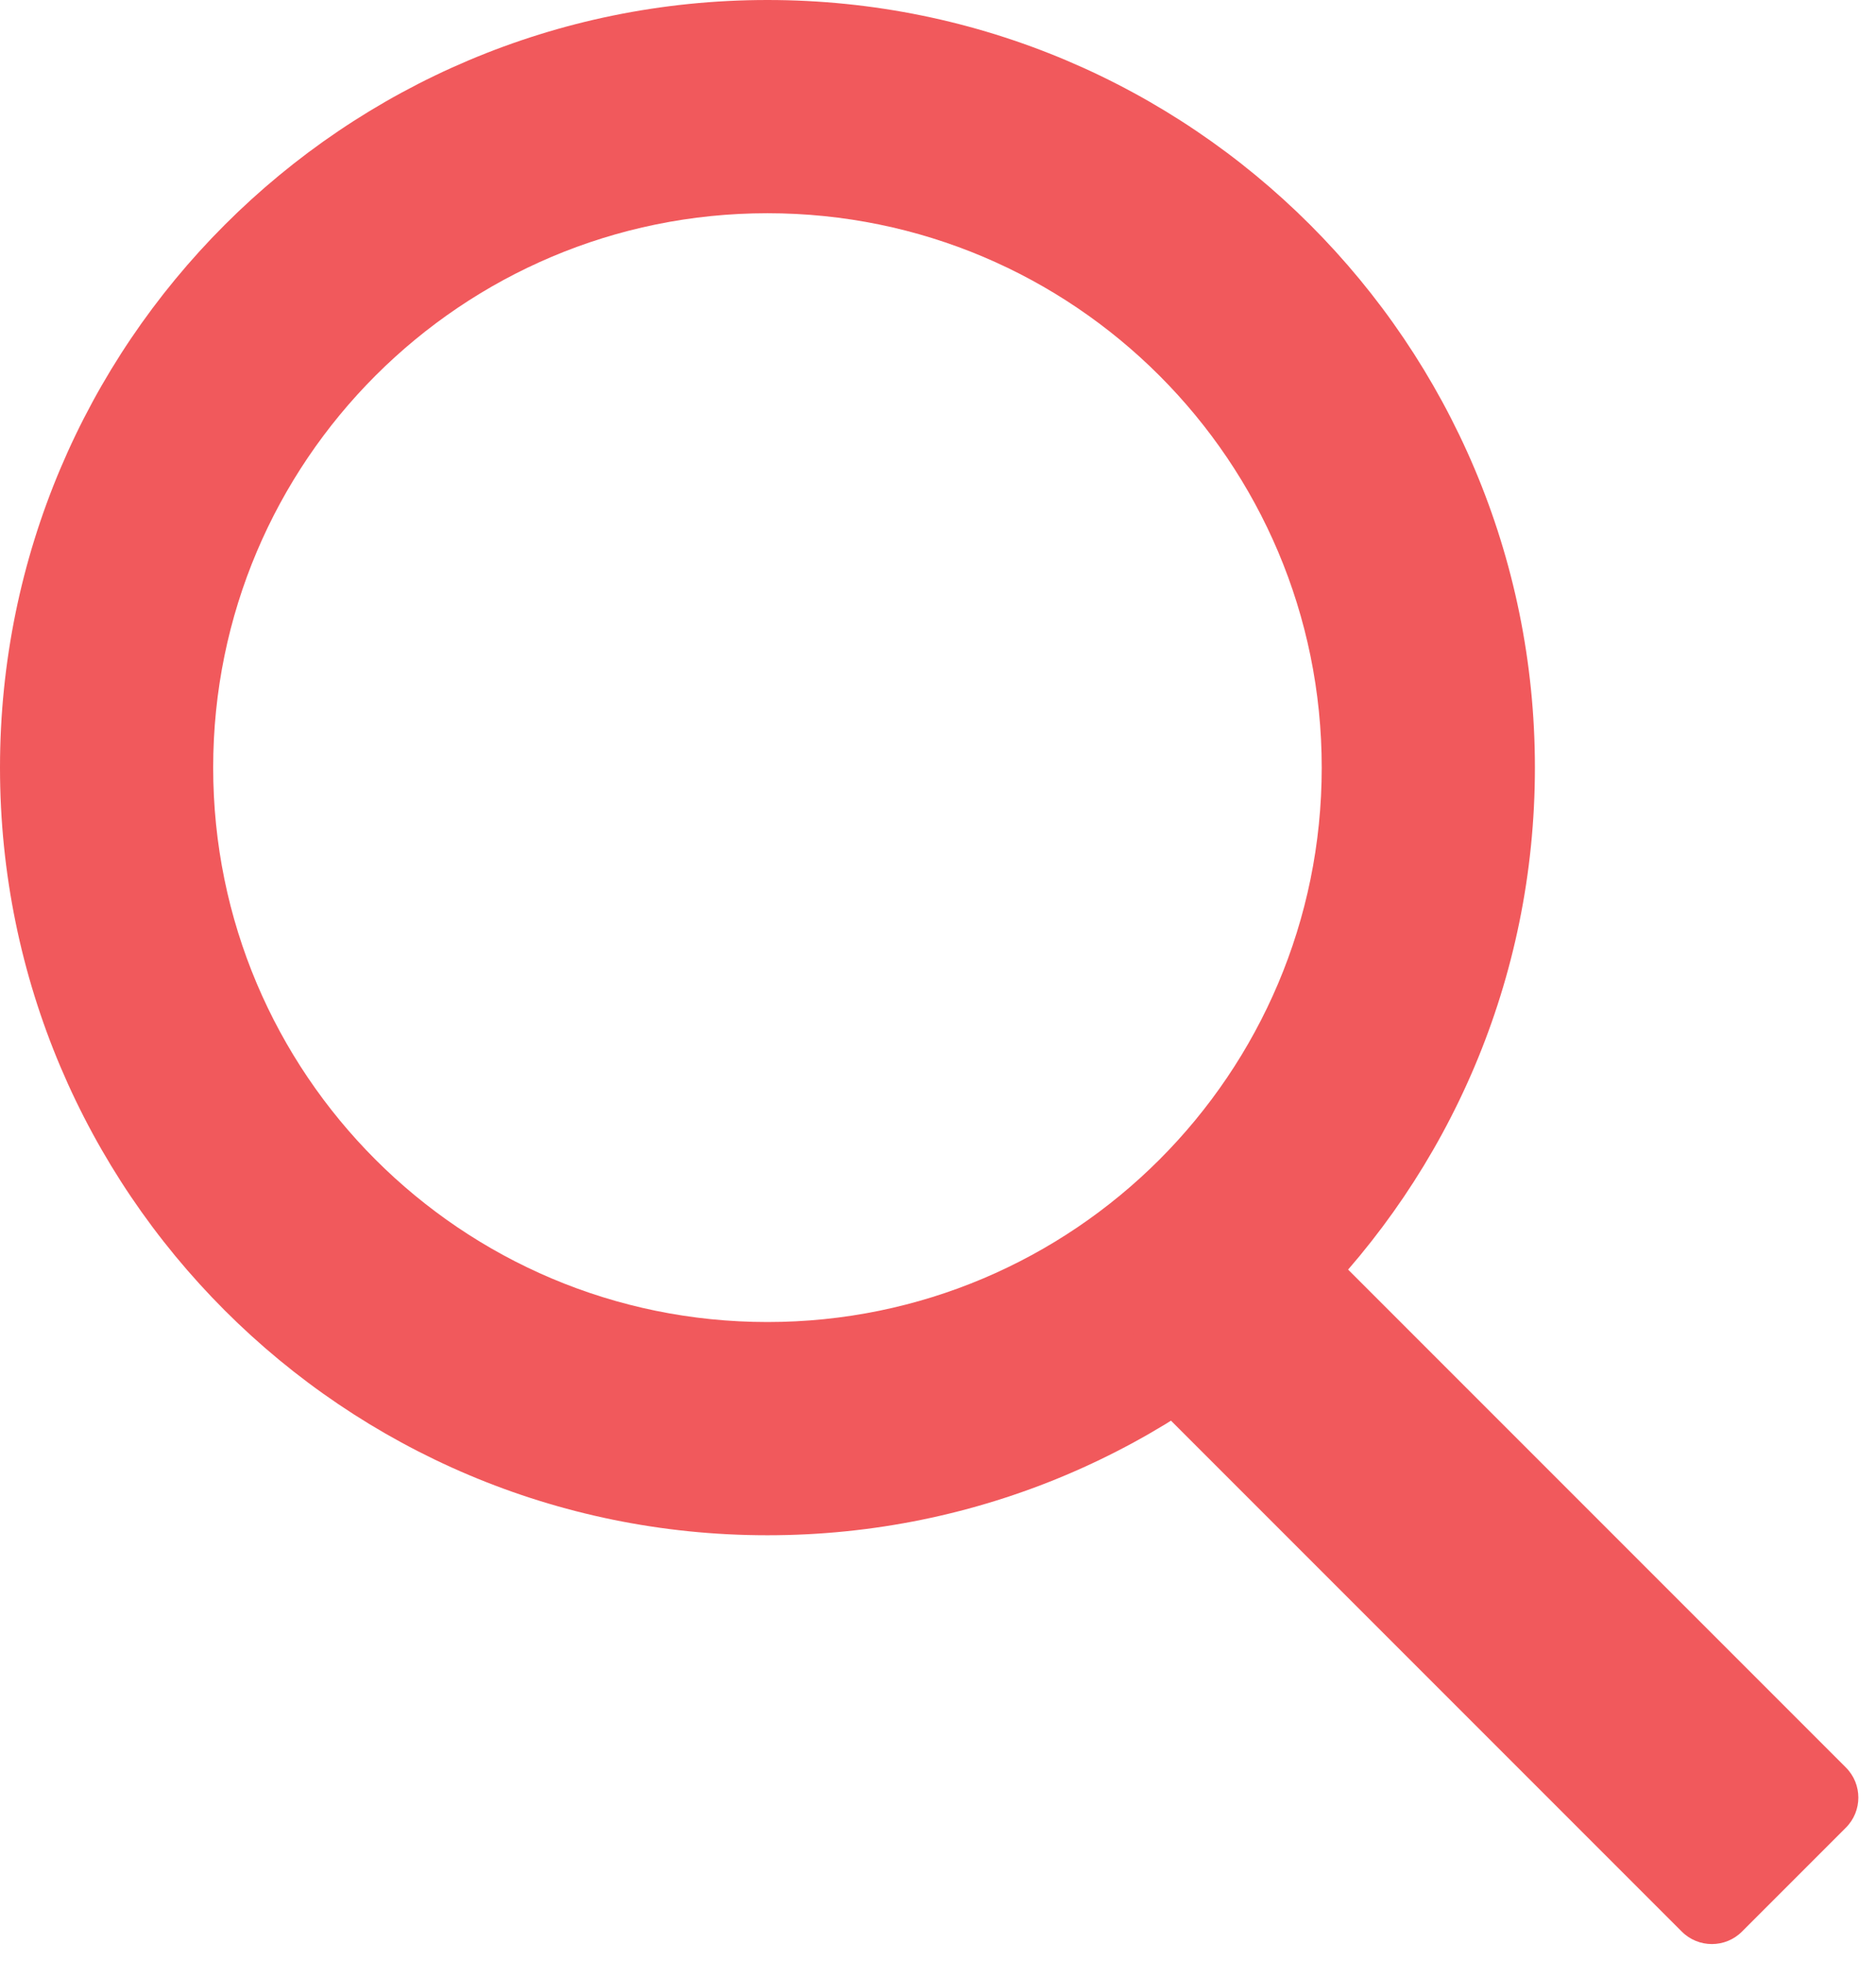
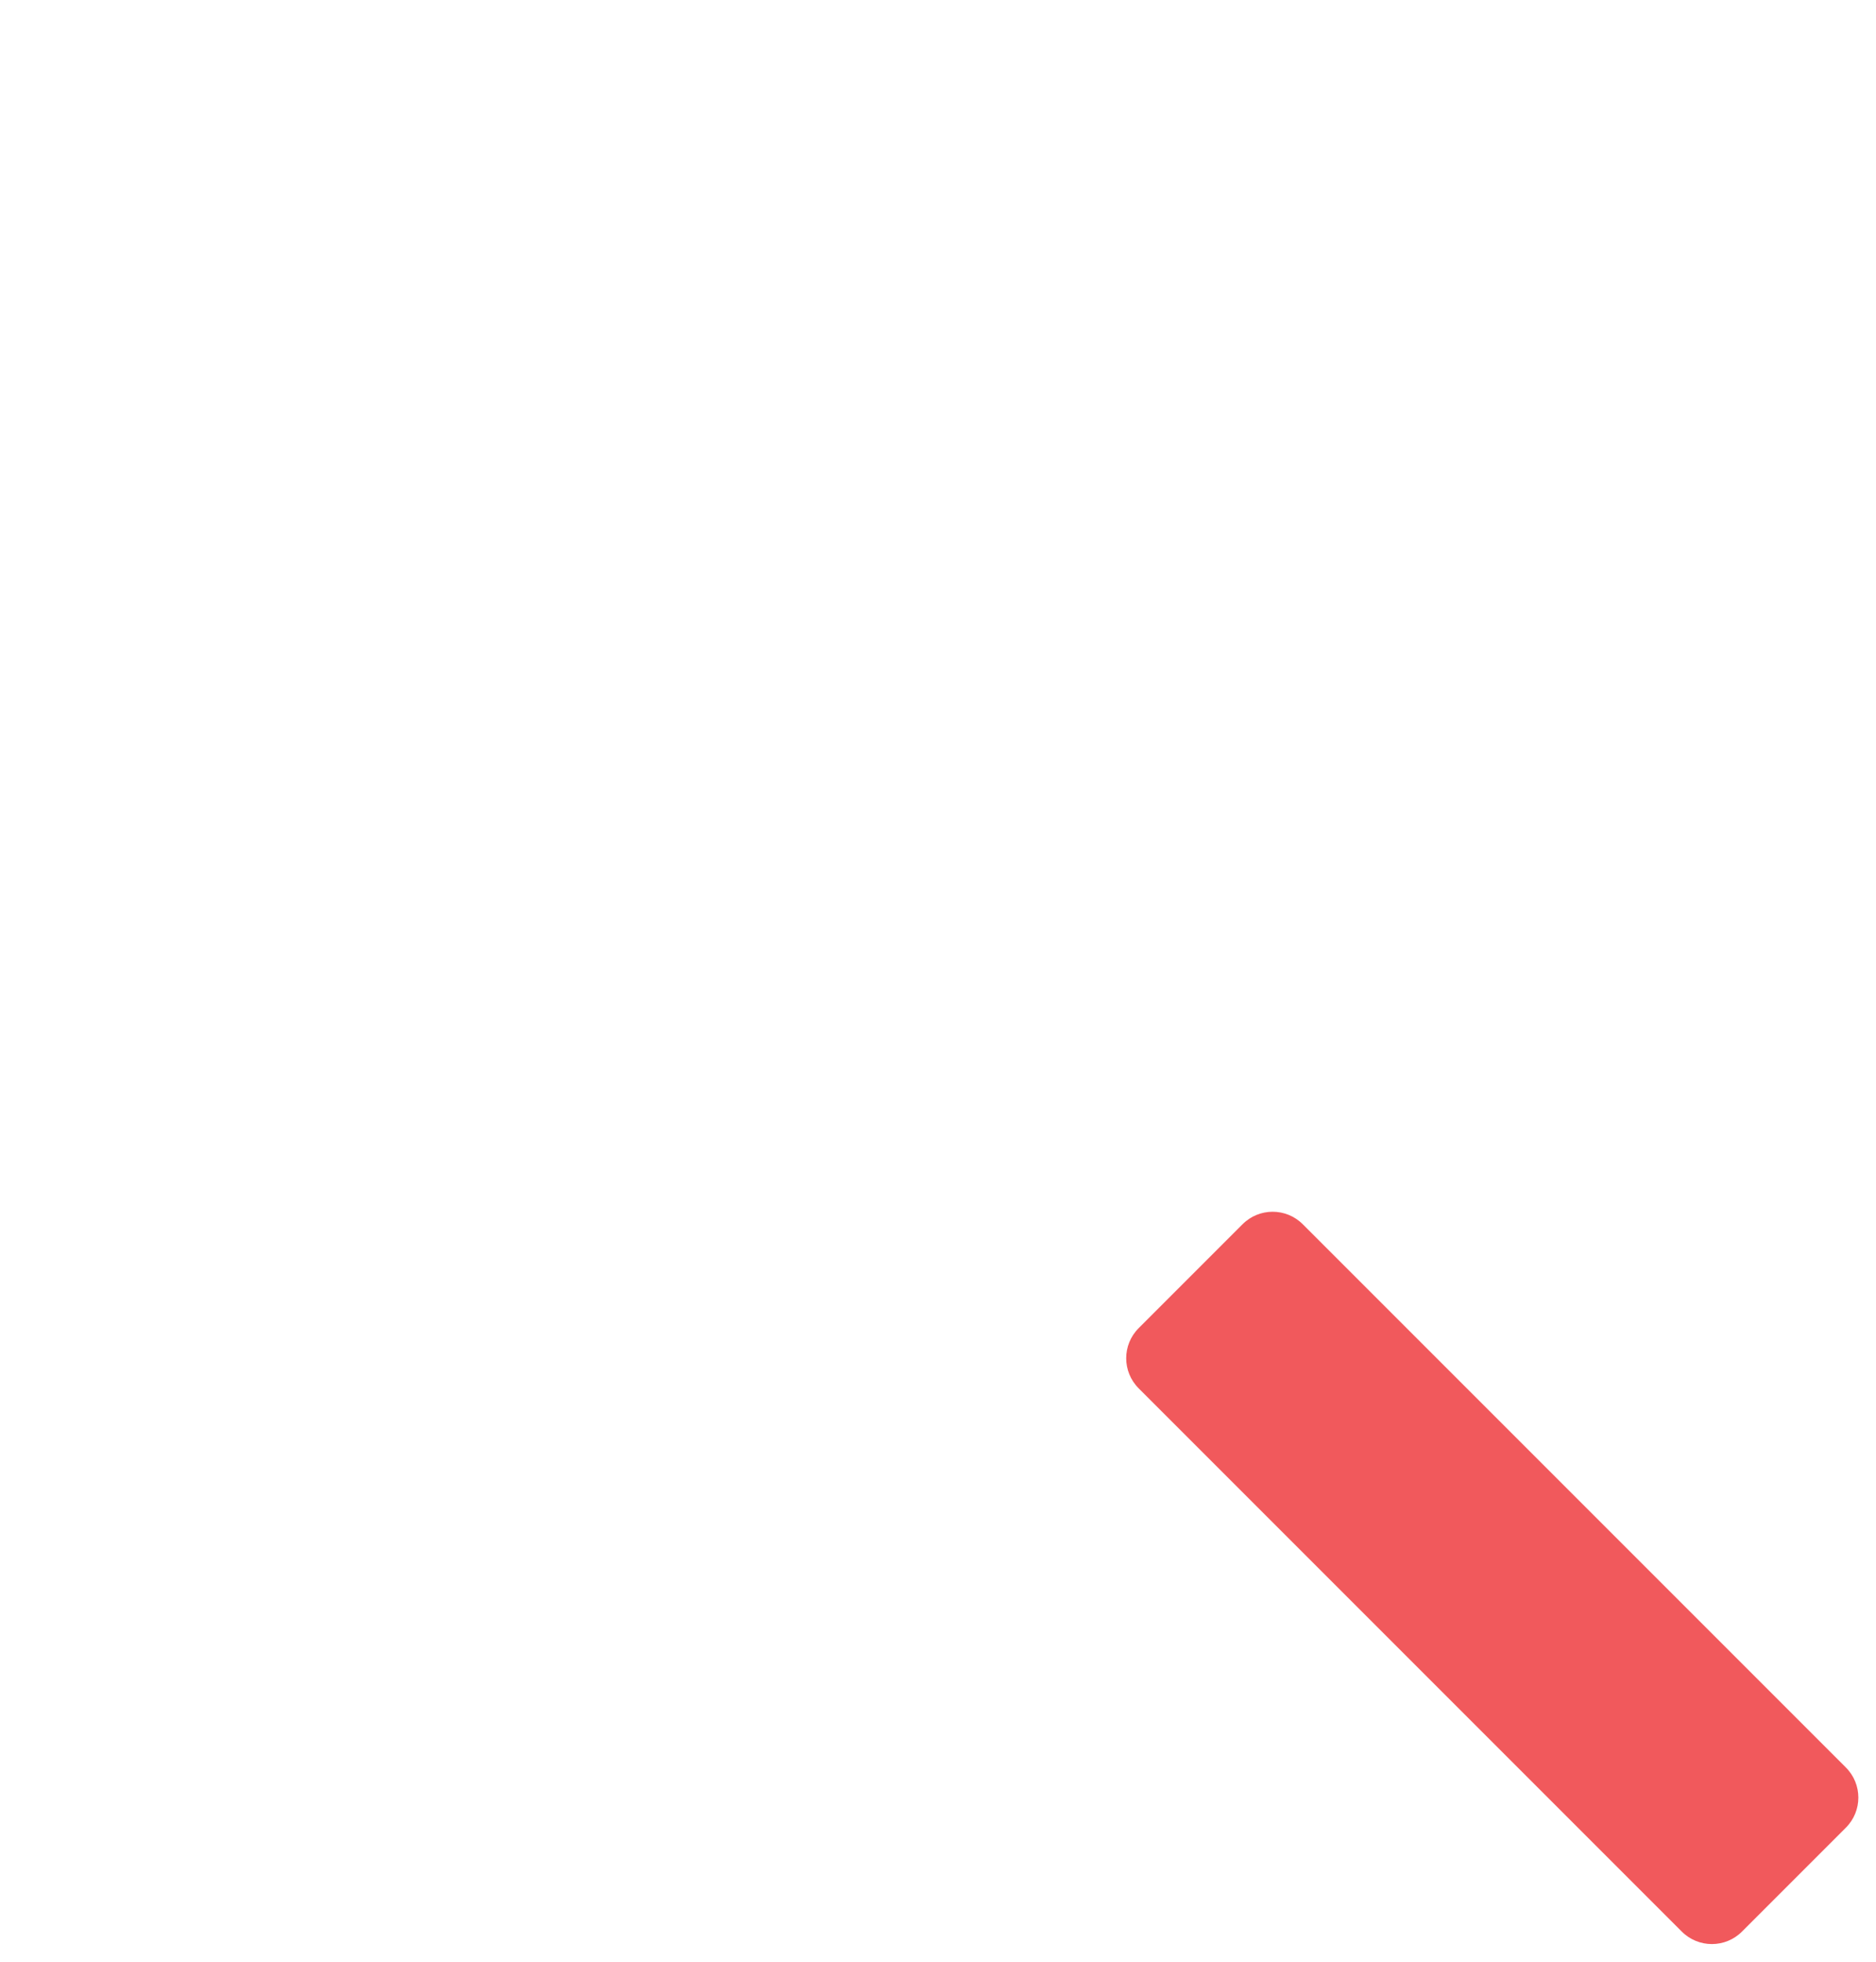
<svg xmlns="http://www.w3.org/2000/svg" width="22" height="23" viewBox="0 0 22 23" fill="none">
-   <path fill-rule="evenodd" clip-rule="evenodd" d="M9 15.5C12.59 15.5 15.5 12.59 15.5 9C15.5 5.41 12.59 2.5 9 2.5C5.41 2.5 2.5 5.41 2.5 9C2.5 12.59 5.41 15.5 9 15.5ZM9 18C13.971 18 18 13.971 18 9C18 4.029 13.971 0 9 0C4.029 0 0 4.029 0 9C0 13.971 4.029 18 9 18Z" fill="#F1595C" />
  <path fill-rule="evenodd" clip-rule="evenodd" d="M20.429 22.646C20.234 22.842 19.917 22.842 19.722 22.646L13.354 16.278C13.158 16.083 13.158 15.766 13.354 15.571L14.571 14.354C14.766 14.158 15.083 14.158 15.278 14.354L21.646 20.722C21.842 20.917 21.842 21.234 21.646 21.429L20.429 22.646Z" fill="#F1595C" />
</svg>